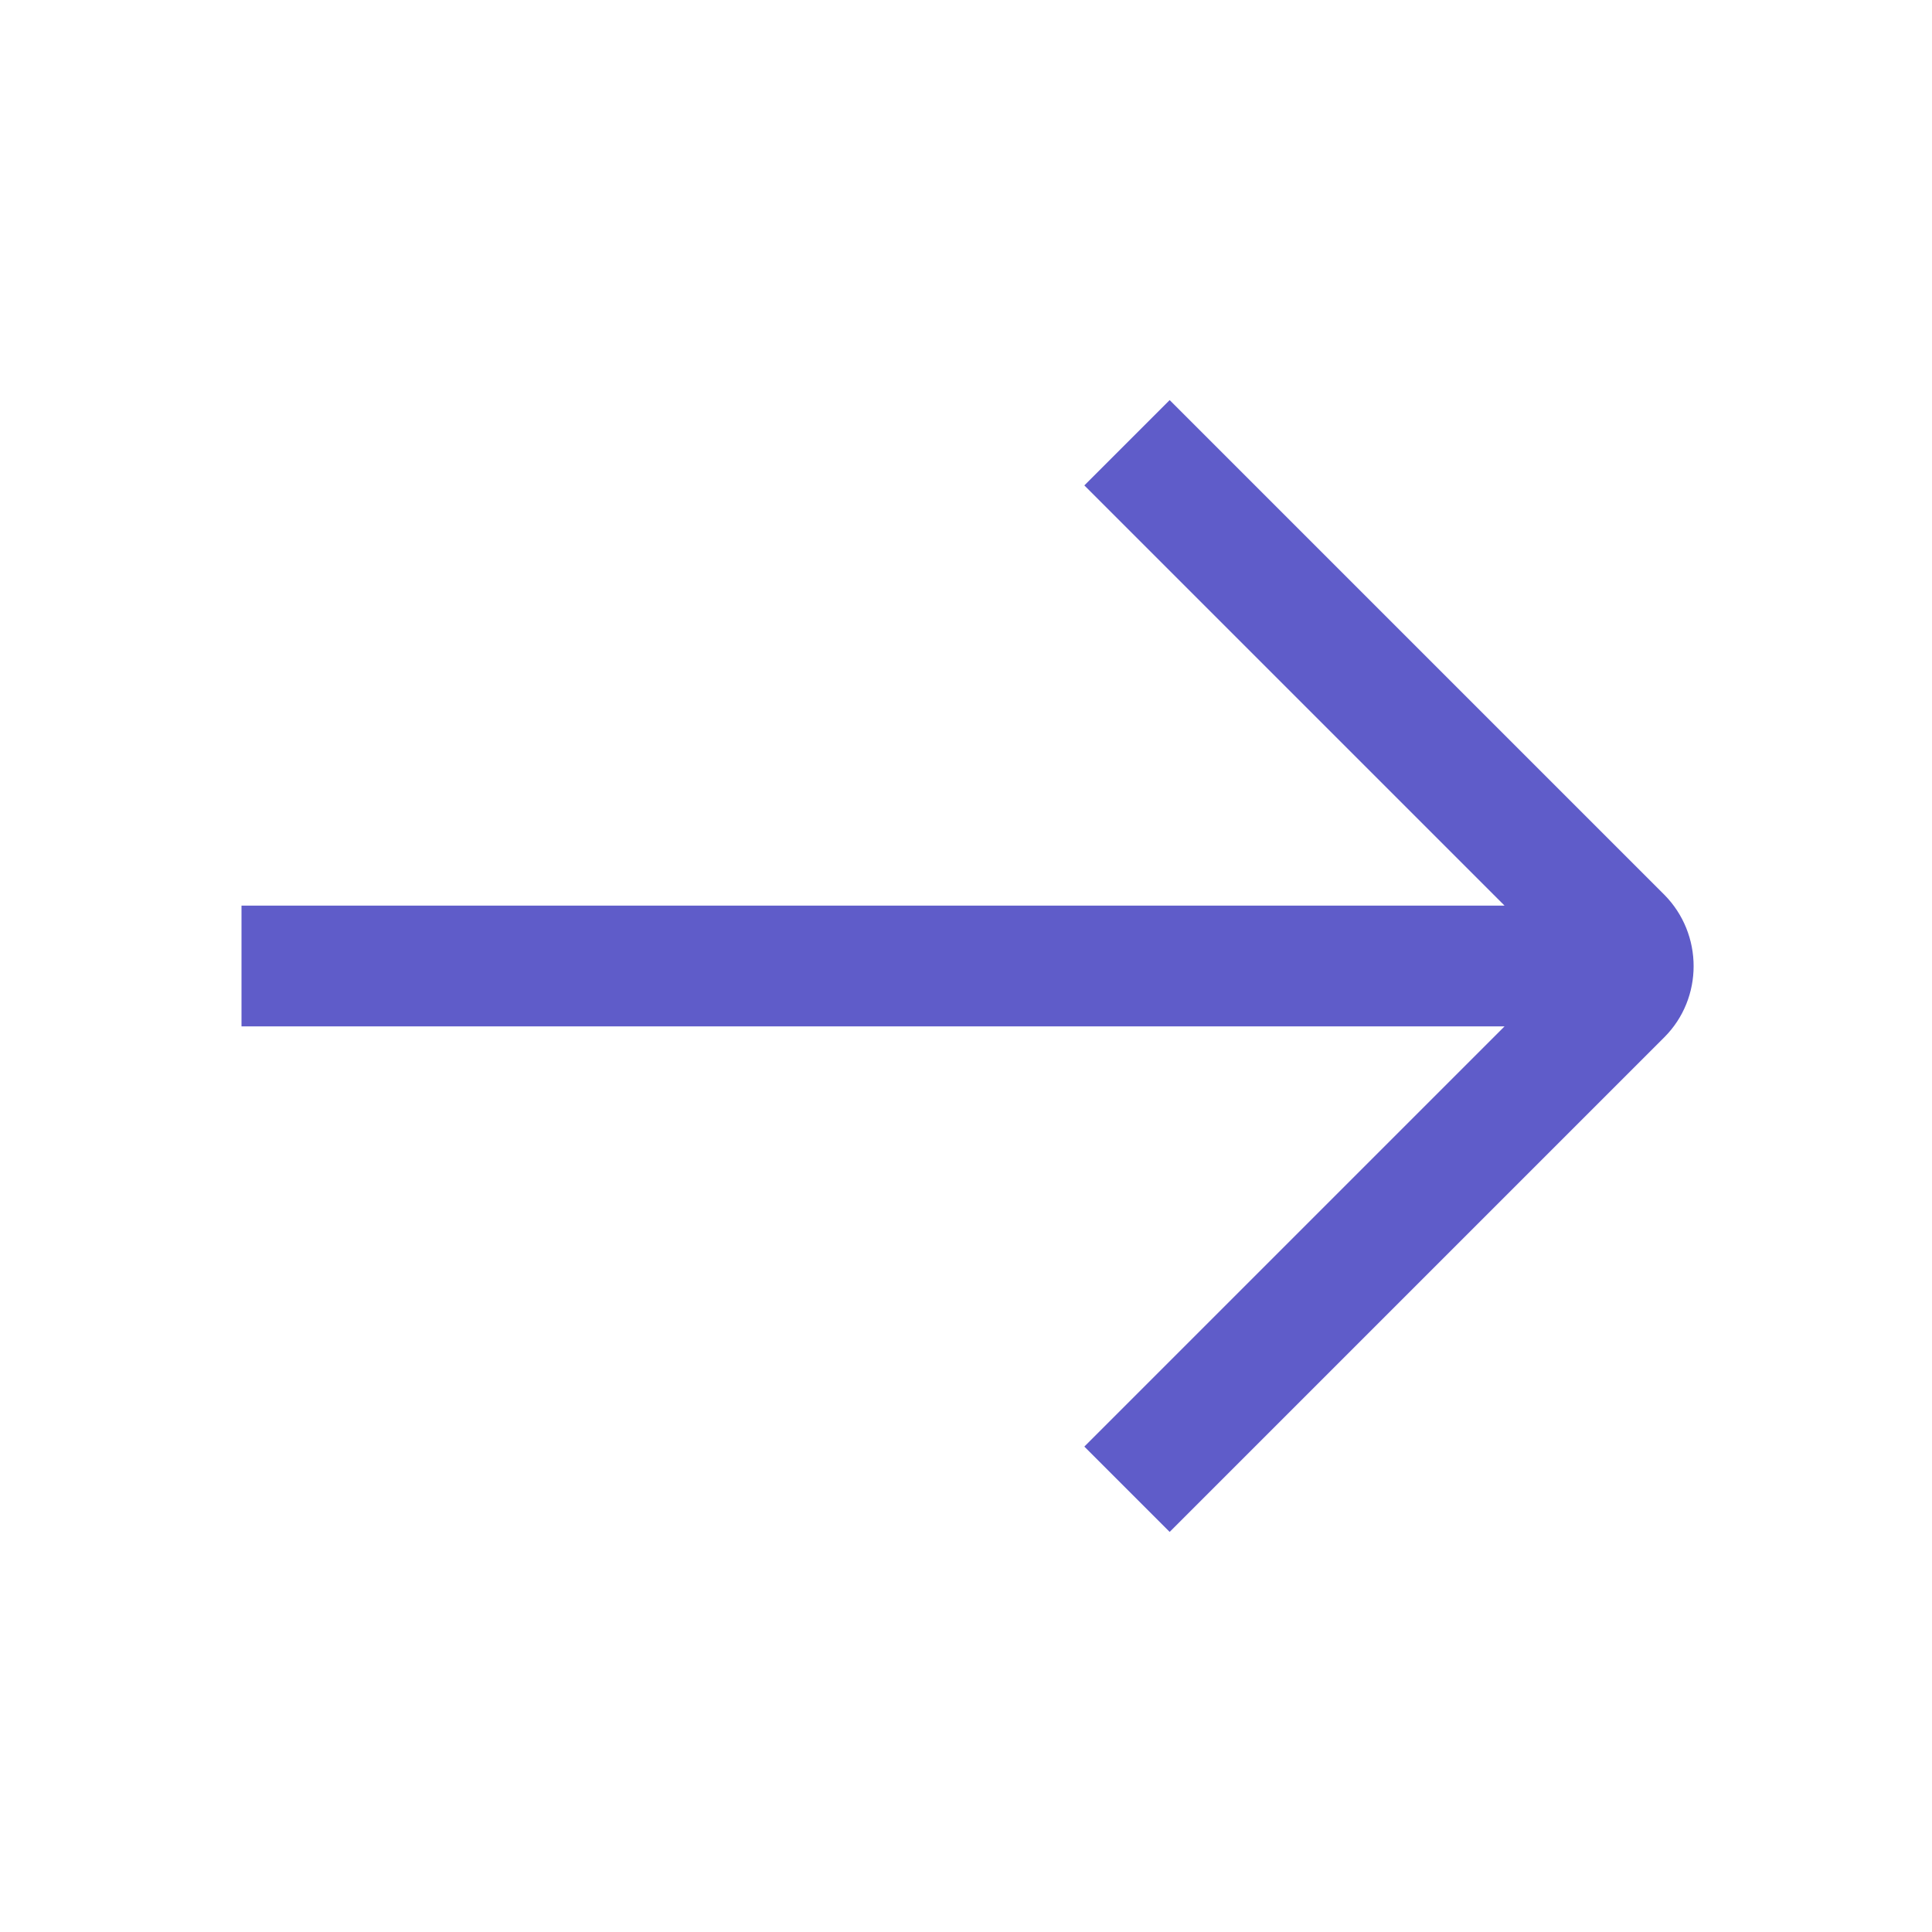
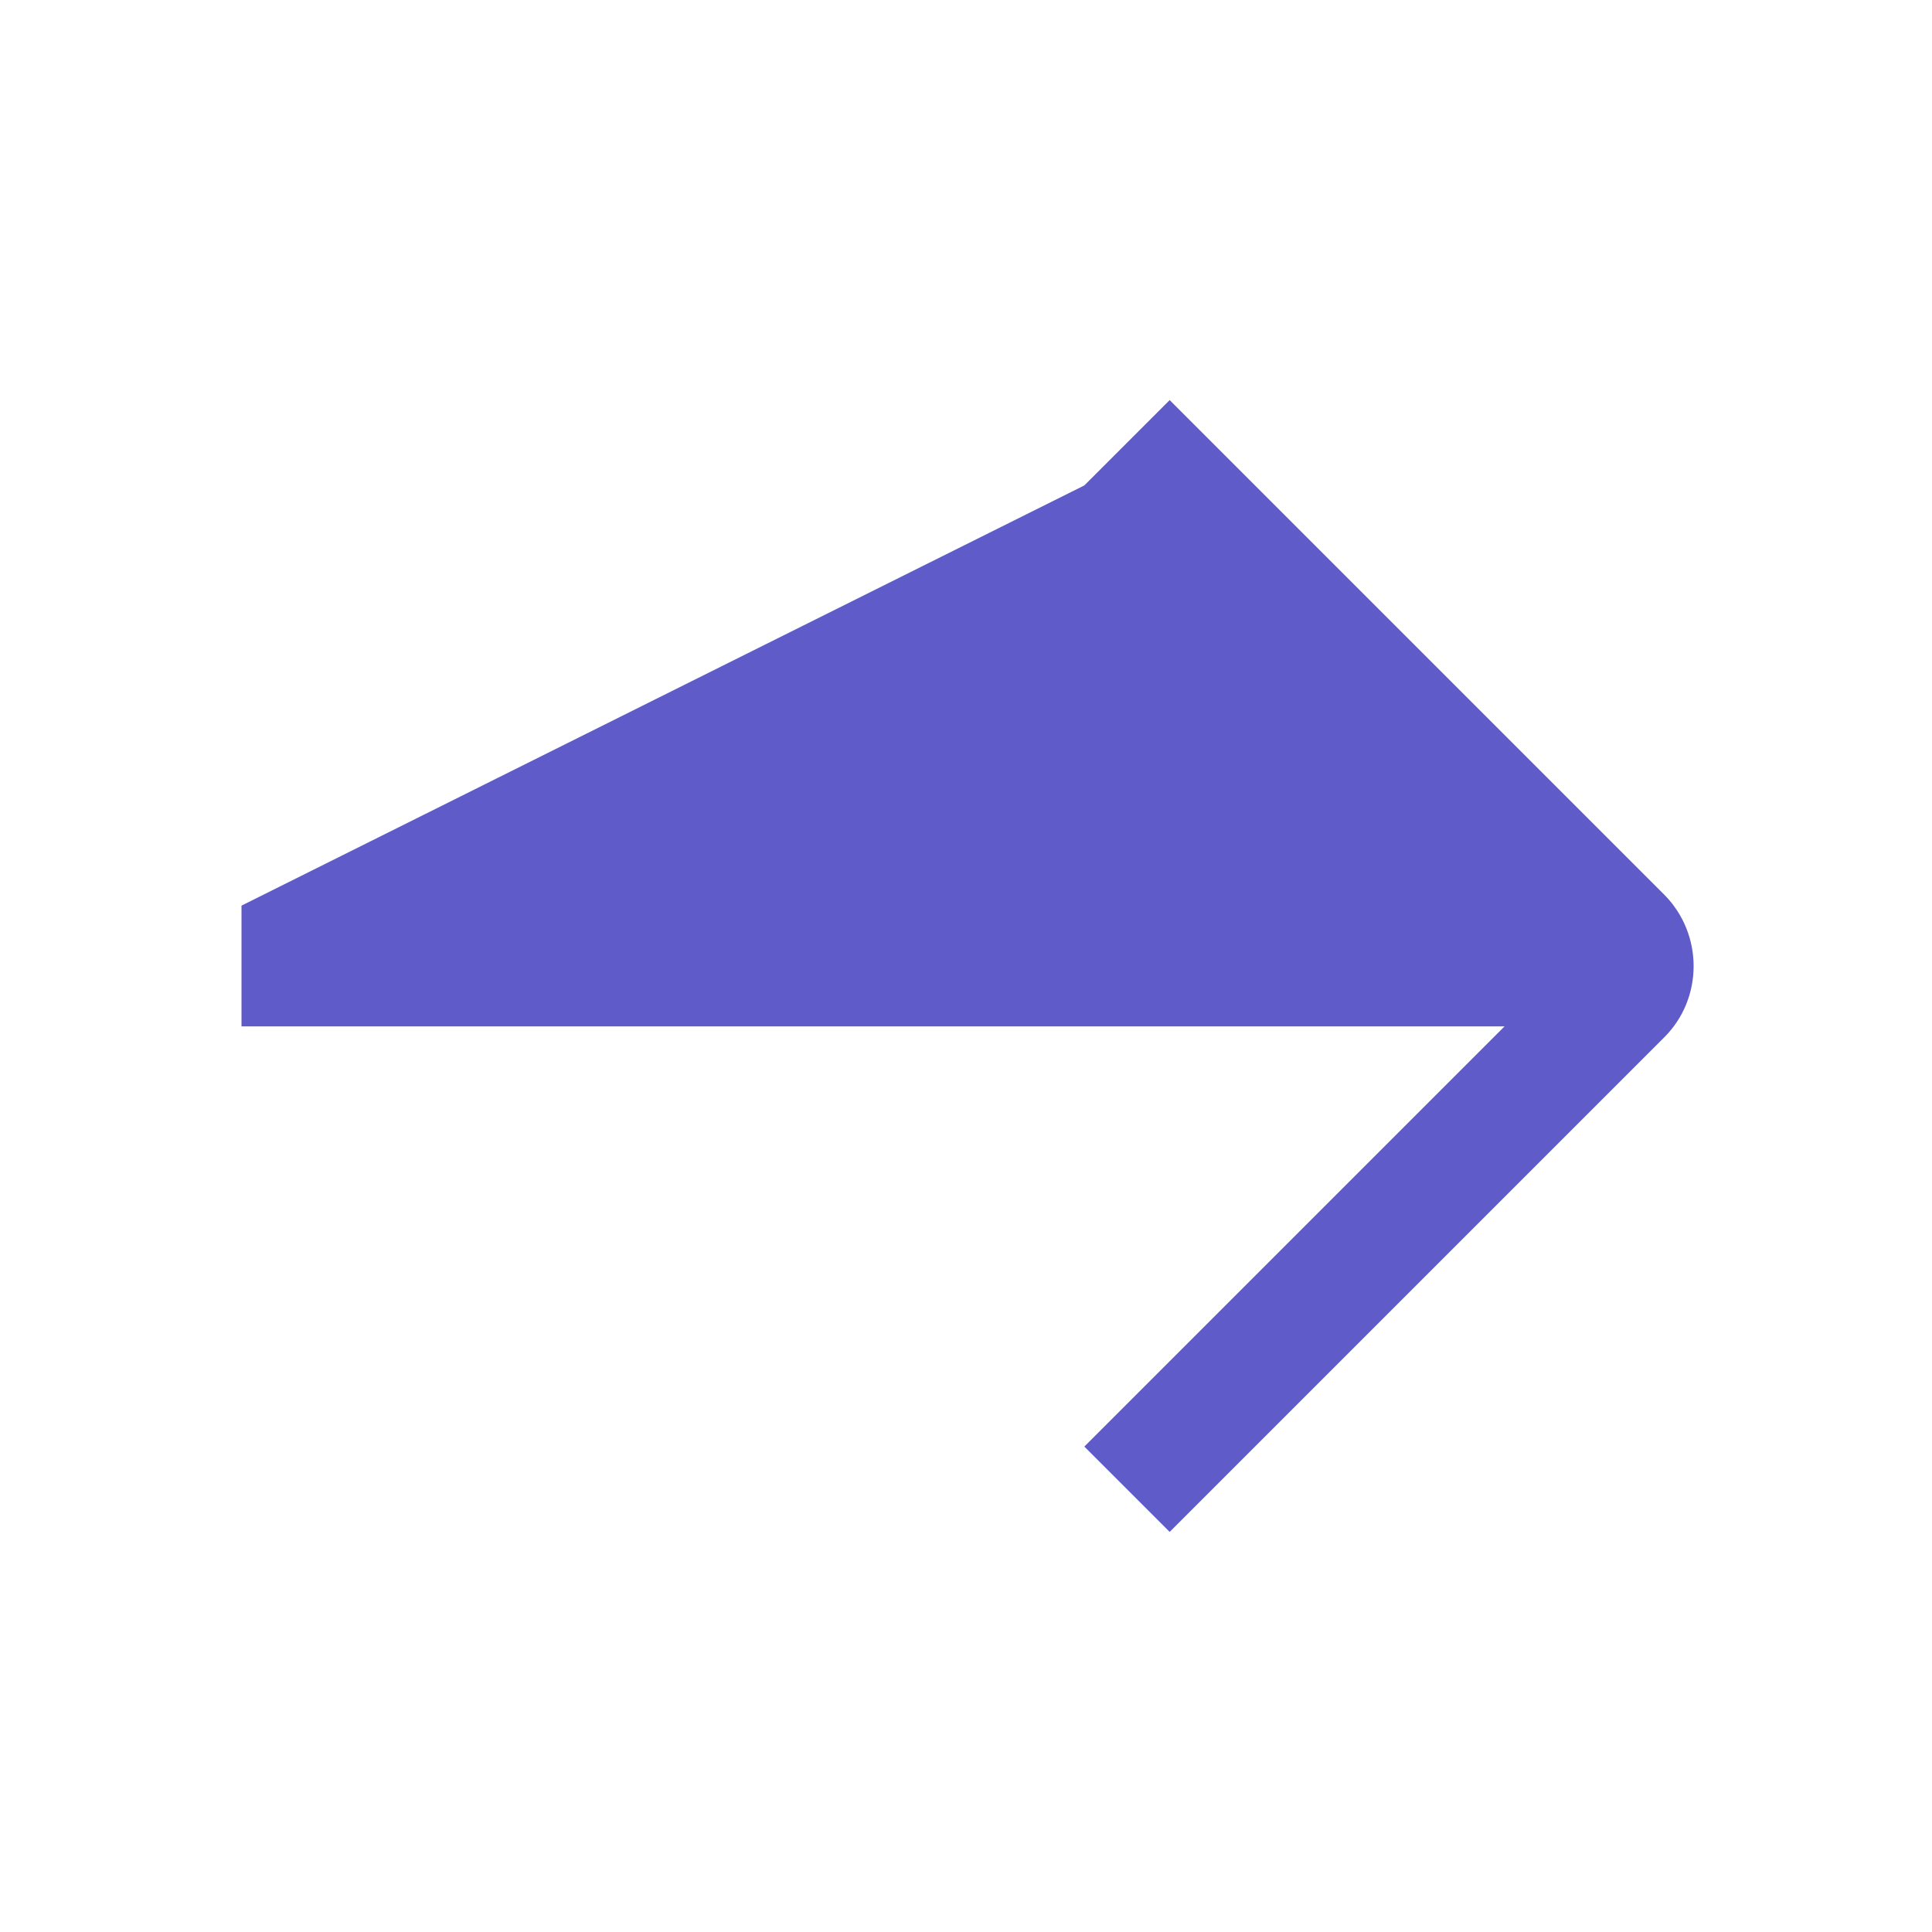
<svg xmlns="http://www.w3.org/2000/svg" width="24" height="24">
-   <path fill="#5753C6" fill-opacity="0.949" transform="translate(3 4.97)" d="M17.675 6.145L11.53 0L10.47 1.06L15.69 6.28L0 6.28L0 7.78L15.69 7.78L10.47 13L11.53 14.06L17.675 7.915C18.16 7.43 18.16 6.635 17.675 6.145Z" />
+   <path fill="#5753C6" fill-opacity="0.949" transform="translate(3 4.97)" d="M17.675 6.145L11.53 0L10.47 1.06L0 6.28L0 7.78L15.69 7.78L10.47 13L11.53 14.06L17.675 7.915C18.16 7.43 18.16 6.635 17.675 6.145Z" />
</svg>